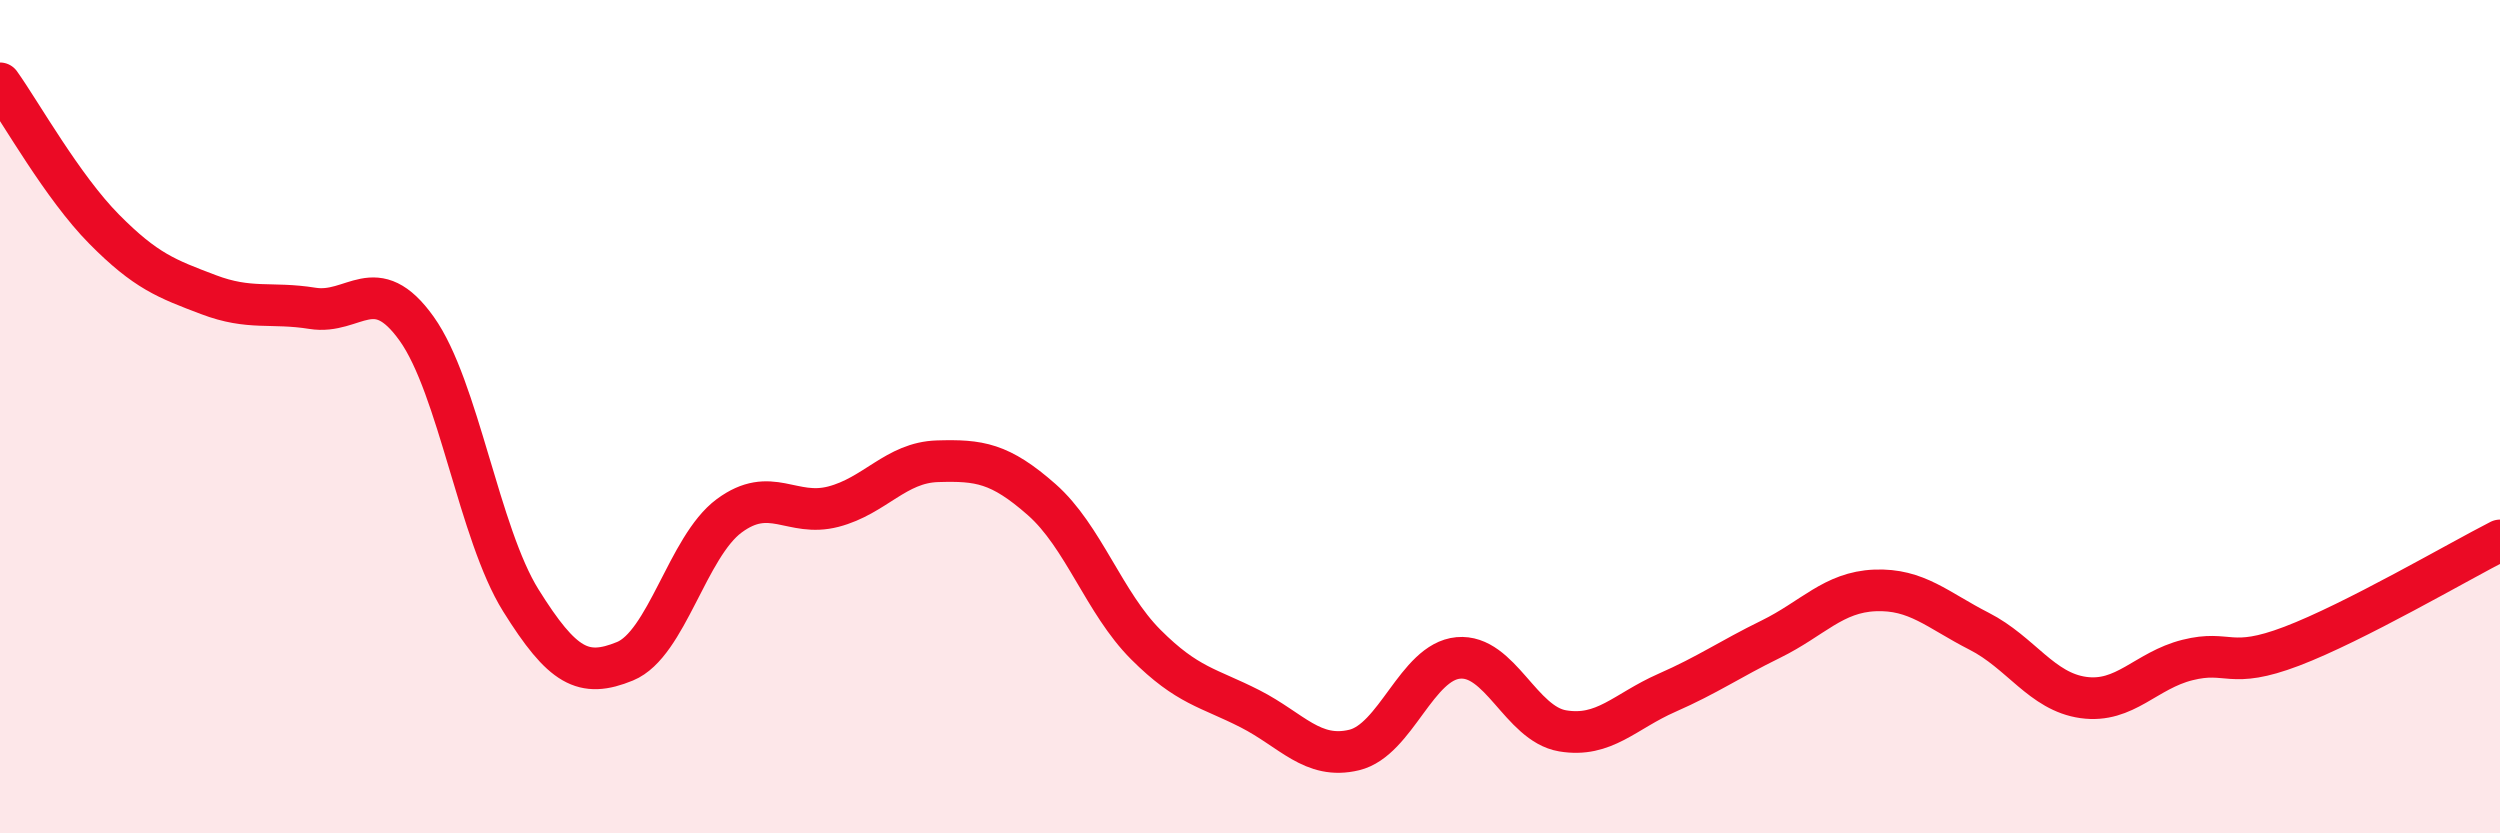
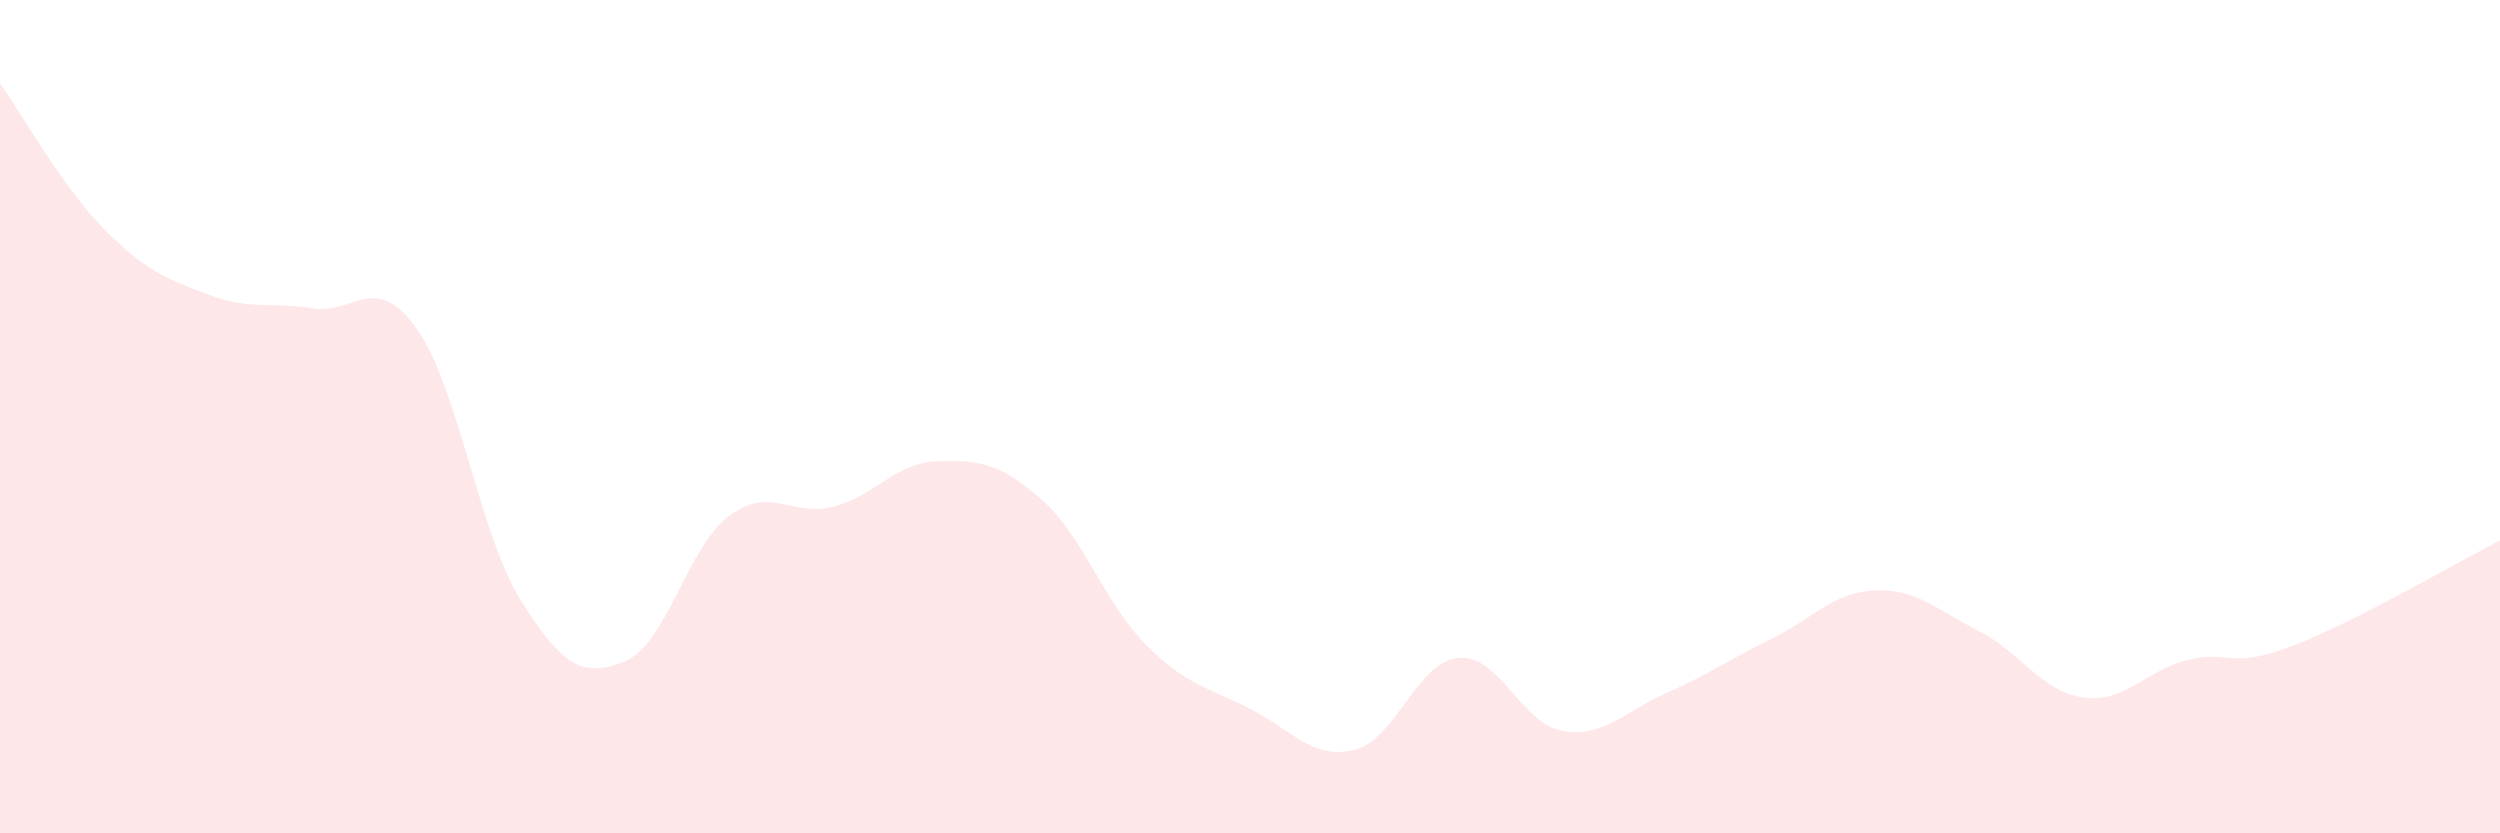
<svg xmlns="http://www.w3.org/2000/svg" width="60" height="20" viewBox="0 0 60 20">
  <path d="M 0,2 C 0.5,2.7 1.5,4.49 2.5,5.5 C 3.5,6.51 4,6.69 5,7.07 C 6,7.45 6.5,7.24 7.5,7.4 C 8.5,7.56 9,6.49 10,7.89 C 11,9.29 11.5,12.81 12.5,14.41 C 13.5,16.01 14,16.28 15,15.87 C 16,15.46 16.5,13.12 17.5,12.38 C 18.5,11.64 19,12.42 20,12.16 C 21,11.9 21.5,11.1 22.5,11.07 C 23.5,11.04 24,11.11 25,11.99 C 26,12.87 26.5,14.47 27.5,15.47 C 28.5,16.47 29,16.5 30,17.01 C 31,17.52 31.5,18.24 32.5,18 C 33.5,17.76 34,15.88 35,15.79 C 36,15.7 36.5,17.37 37.5,17.54 C 38.5,17.71 39,17.07 40,16.63 C 41,16.19 41.5,15.83 42.5,15.34 C 43.5,14.85 44,14.21 45,14.17 C 46,14.13 46.5,14.64 47.5,15.15 C 48.5,15.66 49,16.6 50,16.74 C 51,16.88 51.5,16.09 52.5,15.84 C 53.5,15.59 53.5,16.08 55,15.51 C 56.5,14.94 59,13.48 60,12.97L60 20L0 20Z" fill="#EB0A25" opacity="0.1" stroke-linecap="round" stroke-linejoin="round" />
-   <path d="M 0,2 C 0.5,2.7 1.5,4.49 2.5,5.5 C 3.5,6.51 4,6.69 5,7.07 C 6,7.45 6.5,7.24 7.5,7.4 C 8.5,7.56 9,6.49 10,7.89 C 11,9.29 11.5,12.81 12.5,14.41 C 13.5,16.01 14,16.28 15,15.87 C 16,15.46 16.5,13.12 17.5,12.38 C 18.5,11.64 19,12.42 20,12.16 C 21,11.9 21.5,11.1 22.5,11.07 C 23.5,11.04 24,11.11 25,11.99 C 26,12.87 26.5,14.47 27.5,15.47 C 28.5,16.47 29,16.5 30,17.01 C 31,17.52 31.5,18.24 32.5,18 C 33.5,17.76 34,15.88 35,15.79 C 36,15.7 36.5,17.37 37.5,17.54 C 38.5,17.71 39,17.07 40,16.63 C 41,16.19 41.5,15.83 42.5,15.34 C 43.5,14.85 44,14.21 45,14.17 C 46,14.13 46.5,14.64 47.5,15.15 C 48.5,15.66 49,16.6 50,16.74 C 51,16.88 51.5,16.09 52.5,15.84 C 53.5,15.59 53.5,16.08 55,15.51 C 56.5,14.94 59,13.48 60,12.97" stroke="#EB0A25" stroke-width="1" fill="none" stroke-linecap="round" stroke-linejoin="round" />
</svg>